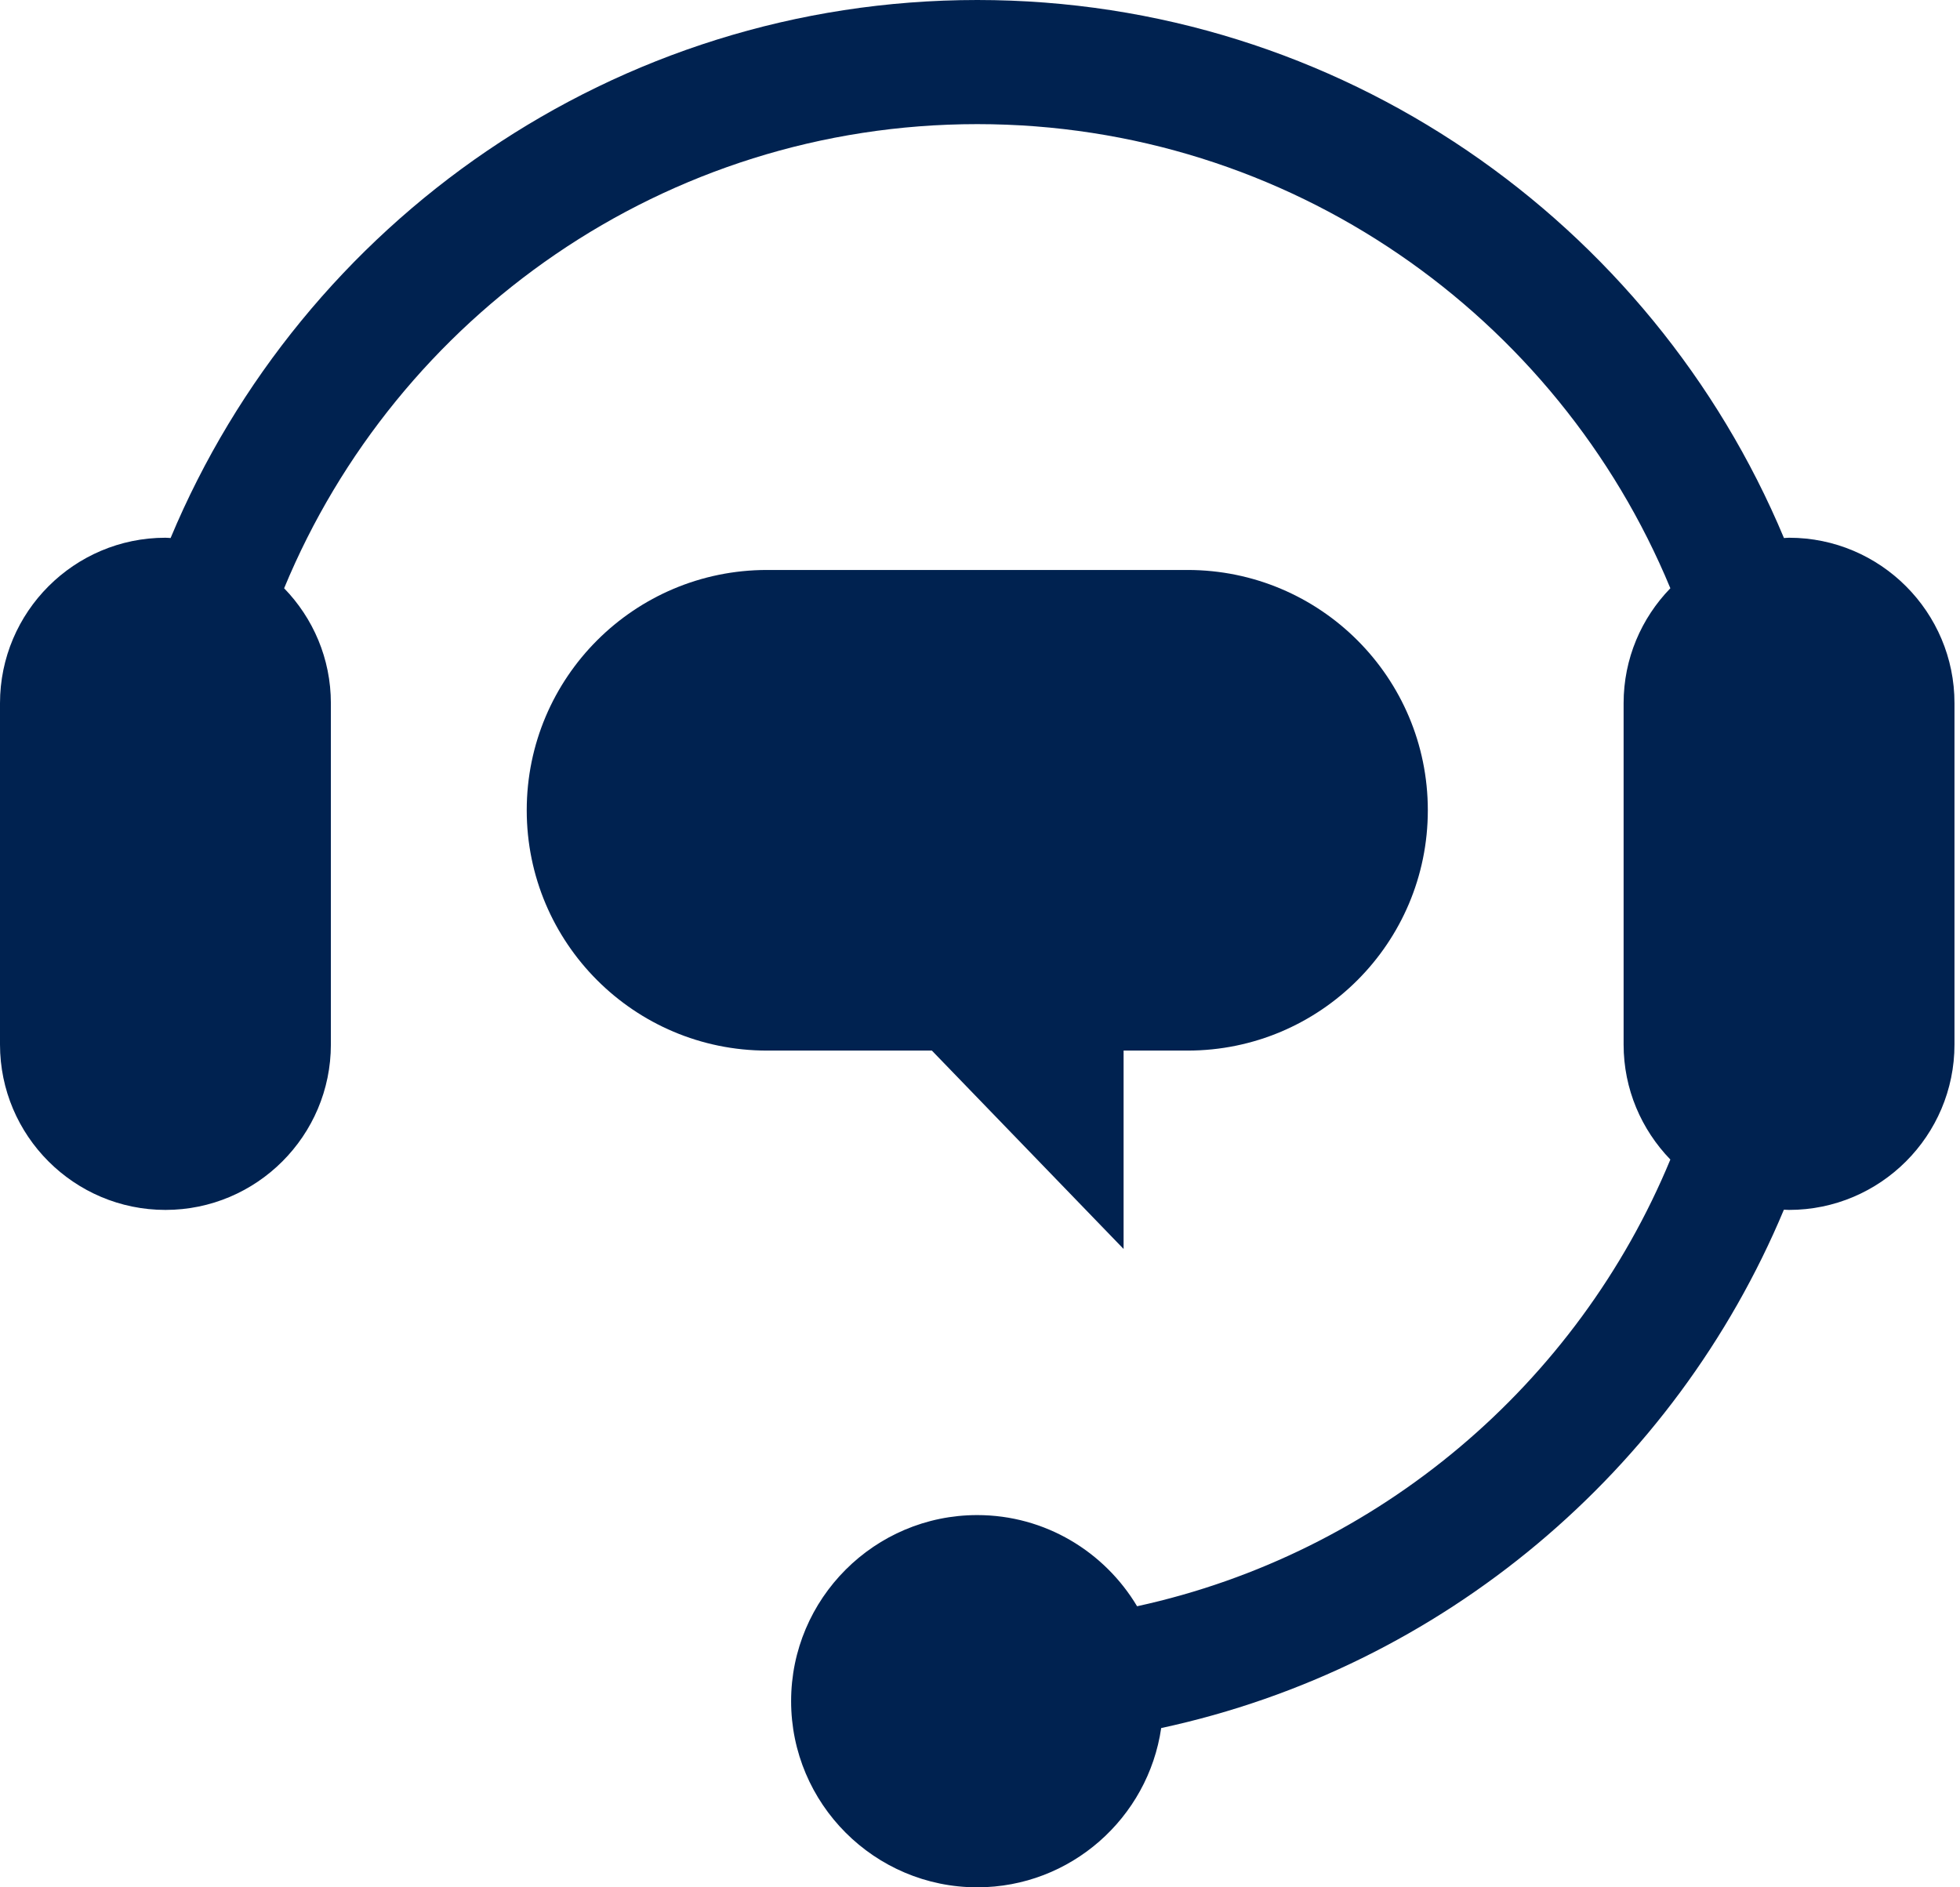
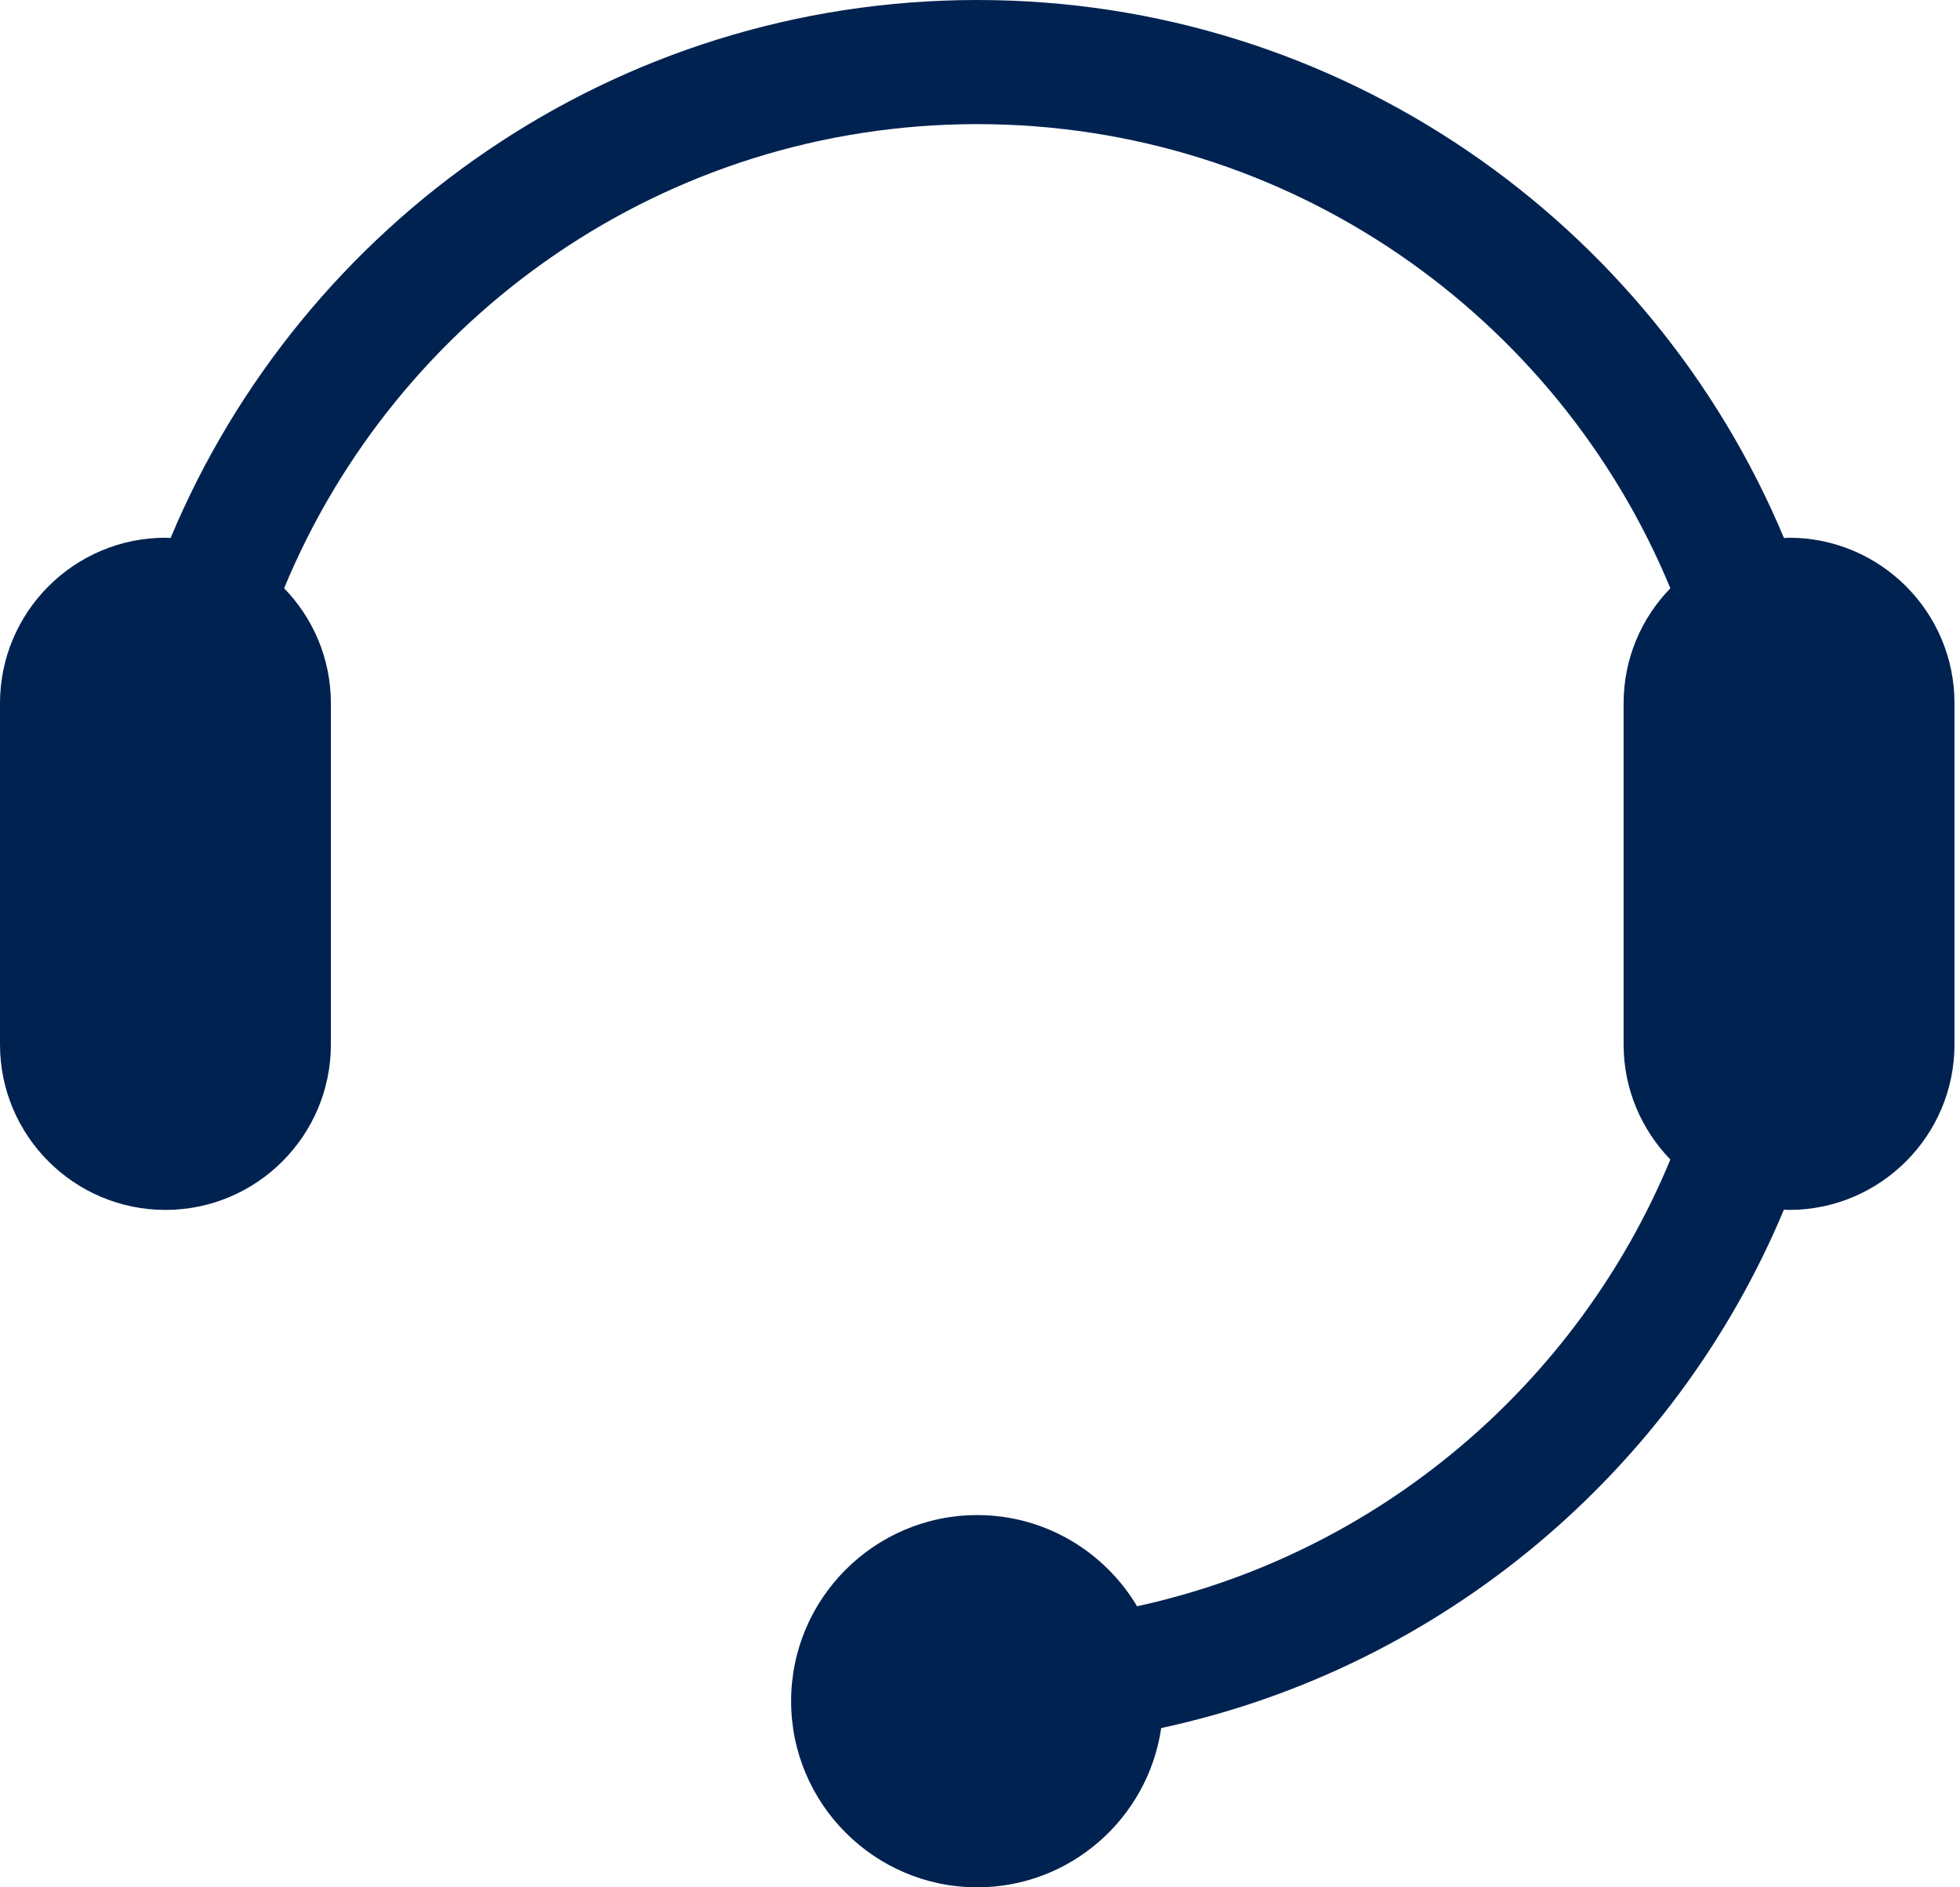
<svg xmlns="http://www.w3.org/2000/svg" width="27" height="26" viewBox="0 0 27 26" fill="none">
  <g clip-path="url(#clip0_393_2464)">
    <path d="M24.646 7.408C24.621 7.408 24.599 7.411 24.575 7.412C22.758 3.064 18.462 0 13.463 0C8.463 0 4.167 3.064 2.35 7.412C2.326 7.411 2.303 7.408 2.279 7.408C1.022 7.408 0 8.431 0 9.688V14.389C0 15.646 1.022 16.668 2.279 16.668C3.536 16.668 4.558 15.646 4.558 14.389V9.688C4.558 9.072 4.312 8.514 3.914 8.104C5.465 4.354 9.16 1.71 13.462 1.71C17.765 1.71 21.459 4.354 23.01 8.104C22.612 8.514 22.366 9.072 22.366 9.688V14.389C22.366 15.005 22.612 15.562 23.01 15.974C21.732 19.063 18.996 21.402 15.664 22.128C15.216 21.378 14.398 20.872 13.462 20.872C12.048 20.872 10.898 22.022 10.898 23.435C10.898 24.849 12.048 26 13.462 26C14.749 26 15.816 25.044 15.996 23.806C19.879 22.97 23.073 20.256 24.574 16.665C24.598 16.665 24.62 16.668 24.645 16.668C25.902 16.668 26.924 15.646 26.924 14.389V9.688C26.925 8.431 25.902 7.408 24.646 7.408Z" fill="#002250" />
-     <path d="M15.478 17.206V14.473H16.359C18.187 14.473 19.669 12.99 19.669 11.162C19.669 9.334 18.187 7.852 16.359 7.852H10.566C8.738 7.852 7.256 9.334 7.256 11.162C7.256 12.99 8.738 14.473 10.566 14.473H12.837L15.478 17.206Z" fill="#002250" />
  </g>
  <defs>
    <clipPath id="clip0_393_2464">
      <rect width="26.925" height="26" fill="white" />
    </clipPath>
  </defs>
</svg>